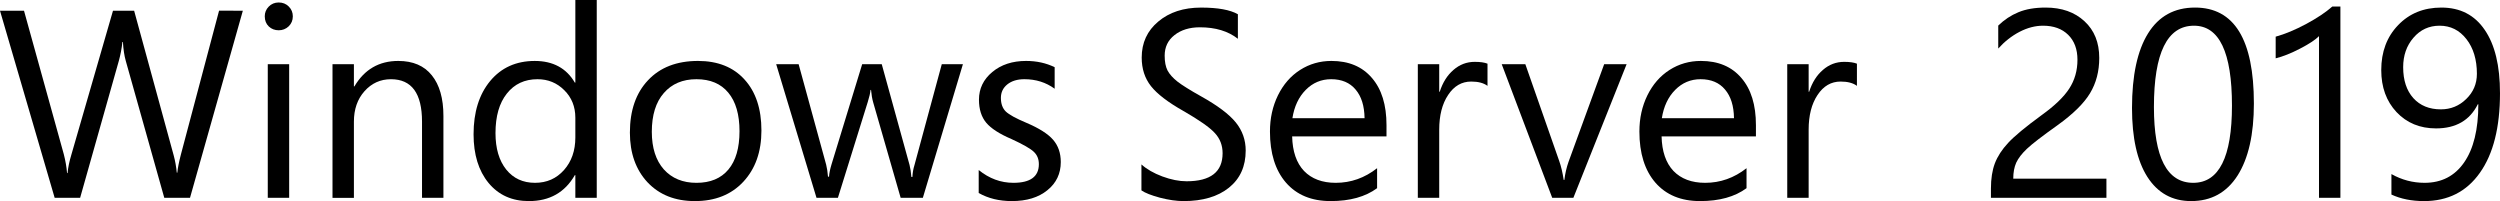
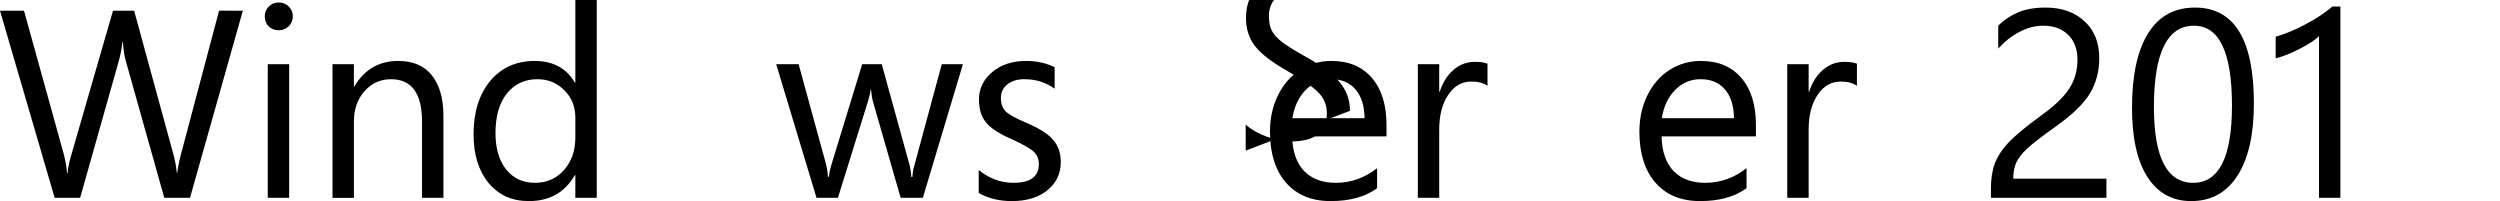
<svg xmlns="http://www.w3.org/2000/svg" xmlns:ns1="http://sodipodi.sourceforge.net/DTD/sodipodi-0.dtd" xmlns:ns2="http://www.inkscape.org/namespaces/inkscape" version="1.1" id="svg34" width="408.289" height="32.841" viewBox="0 0 408.289 32.841" ns1:docname="Windows_Server_2019_logo.svg" ns2:version="1.3.2 (091e20e, 2023-11-25, custom)">
  <ns1:namedview id="namedview1" pagecolor="#ffffff" bordercolor="#000000" borderopacity="0.25" ns2:showpageshadow="2" ns2:pageopacity="0.0" ns2:pagecheckerboard="0" ns2:deskcolor="#d1d1d1" ns2:zoom="2.1063535" ns2:cx="204.14427" ns2:cy="16.379017" ns2:window-width="1366" ns2:window-height="705" ns2:window-x="-8" ns2:window-y="-8" ns2:window-maximized="1" ns2:current-layer="svg34" />
  <defs id="defs38" />
  <g id="g40" transform="translate(-136.026,-37.875)">
    <g aria-label="Windows Server® 2019" id="text1184" style="font-size:43.646px;font-family:'Segoe Pro';-inkscape-font-specification:'Segoe Pro, Normal';letter-spacing:0px;fill:#000000;stroke-width:0.524">
      <path d="m 175.687,39.623 -8.631,30.561 H 162.857 l -6.287,-22.356 q -0.362,-1.257 -0.469,-3.09 h -0.085 q -0.17,1.577 -0.575,3.048 L 149.111,70.184 h -4.156 l -8.93,-30.561 h 3.921 l 6.5,23.443 q 0.405,1.556 0.533,3.069 h 0.085 q 0.107,-1.3 0.639,-3.069 l 6.777,-23.443 h 3.452 l 6.457,23.613 q 0.362,1.321 0.511,2.834 h 0.085 q 0.107,-1.108 0.575,-2.92 l 6.244,-23.528 z" style="fill:#000000" id="path587" />
      <path d="m 183.849,40.539 q 0,0.98 -0.682,1.641 -0.682,0.639 -1.62,0.639 -0.959,0 -1.62,-0.618 -0.661,-0.639 -0.661,-1.662 0,-0.916 0.639,-1.577 0.661,-0.682 1.641,-0.682 0.98,0 1.641,0.661 0.661,0.661 0.661,1.598 z m -0.597,29.644 h -3.495 V 48.361 h 3.495 z" style="fill:#000000" id="path589" />
      <path d="m 208.443,70.184 h -3.495 V 57.738 q 0,-6.926 -5.072,-6.926 -2.579,0 -4.326,1.961 -1.726,1.939 -1.726,4.966 v 12.446 h -3.495 V 48.361 h 3.495 v 3.623 h 0.085 q 2.451,-4.156 7.161,-4.156 3.602,0 5.477,2.344 1.897,2.344 1.897,6.649 z" style="fill:#000000" id="path591" />
      <path d="m 233.484,70.184 h -3.495 v -3.708 h -0.085 q -2.43,4.241 -7.502,4.241 -4.134,0 -6.585,-2.962 -2.451,-2.984 -2.451,-7.949 0,-5.413 2.707,-8.695 2.728,-3.282 7.289,-3.282 4.475,0 6.543,3.538 h 0.085 V 37.875 h 3.495 z m -3.495,-9.867 v -3.218 q 0,-2.707 -1.811,-4.497 -1.79,-1.79 -4.369,-1.79 -3.154,0 -5.008,2.344 -1.854,2.323 -1.854,6.457 0,3.751 1.748,5.946 1.748,2.174 4.71,2.174 2.877,0 4.731,-2.089 1.854,-2.089 1.854,-5.328 z" style="fill:#000000" id="path593" />
-       <path d="m 260.379,59.187 q 0,5.2 -2.962,8.375 -2.941,3.154 -7.907,3.154 -4.838,0 -7.736,-3.069 -2.877,-3.09 -2.877,-8.12 0,-5.413 2.962,-8.546 2.962,-3.154 8.162,-3.154 4.859,0 7.608,3.048 2.749,3.026 2.749,8.312 z m -3.58,0.128 q 0,-4.113 -1.833,-6.308 -1.811,-2.195 -5.2,-2.195 -3.367,0 -5.328,2.259 -1.961,2.238 -1.961,6.33 0,3.921 1.961,6.138 1.982,2.195 5.328,2.195 3.41,0 5.221,-2.174 1.811,-2.174 1.811,-6.244 z" style="fill:#000000" id="path595" />
      <path d="m 293.284,48.361 -6.543,21.823 h -3.623 L 278.622,54.562 q -0.234,-0.81 -0.341,-2.003 h -0.085 q -0.064,0.746 -0.448,1.961 l -4.88,15.664 h -3.495 l -6.585,-21.823 h 3.666 l 4.497,16.41 q 0.213,0.852 0.298,1.961 h 0.17 q 0.043,-0.81 0.405,-2.003 l 5.008,-16.367 h 3.197 l 4.539,16.453 q 0.213,0.831 0.298,1.961 h 0.171 q 0.043,-1.023 0.341,-1.961 l 4.454,-16.453 z" style="fill:#000000" id="path597" />
      <path d="m 309.268,64.344 q 0,2.834 -2.195,4.603 -2.174,1.769 -5.797,1.769 -3.09,0 -5.413,-1.321 v -3.751 q 2.579,2.089 5.669,2.089 4.156,0 4.156,-3.048 0,-1.236 -0.81,-2.003 -0.81,-0.789 -3.687,-2.11 -2.898,-1.236 -4.092,-2.643 -1.193,-1.428 -1.193,-3.772 0,-2.707 2.174,-4.518 2.174,-1.811 5.52,-1.811 2.579,0 4.667,1.023 v 3.516 q -2.131,-1.556 -4.944,-1.556 -1.726,0 -2.792,0.852 -1.044,0.852 -1.044,2.195 0,1.449 0.81,2.238 0.81,0.767 3.346,1.833 3.111,1.321 4.369,2.771 1.257,1.449 1.257,3.644 z" style="fill:#000000" id="path599" />
-       <path d="m 339.467,62.469 q 0,3.857 -2.728,6.053 -2.728,2.195 -7.416,2.195 -1.705,0 -3.857,-0.554 -2.131,-0.575 -3.026,-1.193 v -4.241 q 1.3,1.172 3.41,1.961 2.131,0.789 3.964,0.789 5.882,0 5.882,-4.582 0,-1.918 -1.257,-3.282 -1.257,-1.385 -5.157,-3.623 -3.772,-2.131 -5.285,-4.049 -1.513,-1.918 -1.513,-4.667 0,-3.623 2.707,-5.882 2.707,-2.28 6.99,-2.28 4.113,0 6.01,1.087 v 4.007 q -2.387,-1.875 -6.202,-1.875 -2.536,0 -4.156,1.279 -1.598,1.257 -1.598,3.346 0,1.513 0.469,2.43 0.49,0.916 1.62,1.811 1.151,0.895 3.857,2.408 4.049,2.259 5.669,4.262 1.62,2.003 1.62,4.603 z" style="fill:#000000" id="path601" />
+       <path d="m 339.467,62.469 v -4.241 q 1.3,1.172 3.41,1.961 2.131,0.789 3.964,0.789 5.882,0 5.882,-4.582 0,-1.918 -1.257,-3.282 -1.257,-1.385 -5.157,-3.623 -3.772,-2.131 -5.285,-4.049 -1.513,-1.918 -1.513,-4.667 0,-3.623 2.707,-5.882 2.707,-2.28 6.99,-2.28 4.113,0 6.01,1.087 v 4.007 q -2.387,-1.875 -6.202,-1.875 -2.536,0 -4.156,1.279 -1.598,1.257 -1.598,3.346 0,1.513 0.469,2.43 0.49,0.916 1.62,1.811 1.151,0.895 3.857,2.408 4.049,2.259 5.669,4.262 1.62,2.003 1.62,4.603 z" style="fill:#000000" id="path601" />
      <path d="m 362.462,60.146 h -15.408 q 0.085,3.687 1.939,5.648 1.875,1.939 5.179,1.939 3.708,0 6.756,-2.387 v 3.261 q -2.856,2.11 -7.587,2.11 -4.667,0 -7.289,-3.005 -2.621,-3.026 -2.621,-8.354 0,-3.239 1.3,-5.903 1.321,-2.685 3.623,-4.156 2.302,-1.471 5.115,-1.471 4.241,0 6.607,2.771 2.387,2.749 2.387,7.715 z m -3.58,-2.962 q -0.043,-3.026 -1.47,-4.689 -1.407,-1.684 -3.985,-1.684 -2.43,0 -4.156,1.748 -1.726,1.748 -2.174,4.625 z" style="fill:#000000" id="path603" />
      <path d="m 378.958,51.898 q -0.938,-0.703 -2.664,-0.703 -2.323,0 -3.772,2.195 -1.449,2.174 -1.449,5.669 v 11.125 h -3.495 V 48.361 h 3.495 V 52.857 h 0.085 q 0.725,-2.259 2.238,-3.559 1.513,-1.321 3.474,-1.321 1.364,0 2.089,0.298 z" style="fill:#000000" id="path605" />
-       <path d="m 401.676,48.361 -8.695,21.823 h -3.452 l -8.248,-21.823 h 3.857 l 5.541,15.835 q 0.448,1.257 0.725,3.069 h 0.107 q 0.192,-1.577 0.682,-2.962 l 5.818,-15.941 z" style="fill:#000000" id="path607" />
      <path d="m 422.796,60.146 h -15.408 q 0.085,3.687 1.939,5.648 1.875,1.939 5.179,1.939 3.708,0 6.756,-2.387 v 3.261 q -2.856,2.11 -7.587,2.11 -4.667,0 -7.289,-3.005 -2.621,-3.026 -2.621,-8.354 0,-3.239 1.3,-5.903 1.321,-2.685 3.623,-4.156 2.302,-1.471 5.115,-1.471 4.241,0 6.607,2.771 2.387,2.749 2.387,7.715 z m -3.58,-2.962 q -0.043,-3.026 -1.47,-4.689 -1.407,-1.684 -3.985,-1.684 -2.43,0 -4.156,1.748 -1.726,1.748 -2.174,4.625 z" style="fill:#000000" id="path609" />
      <path d="m 439.291,51.898 q -0.938,-0.703 -2.664,-0.703 -2.323,0 -3.772,2.195 -1.449,2.174 -1.449,5.669 v 11.125 h -3.495 V 48.361 h 3.495 V 52.857 h 0.085 q 0.725,-2.259 2.238,-3.559 1.513,-1.321 3.474,-1.321 1.364,0 2.089,0.298 z" style="fill:#000000" id="path611" />
      <path d="m 475.307,47.636 q 0,-2.579 -1.513,-4.071 -1.513,-1.492 -4.113,-1.492 -1.897,0 -3.836,1.002 -1.918,1.002 -3.474,2.728 v -3.751 q 1.47,-1.428 3.282,-2.174 1.833,-0.767 4.454,-0.767 3.943,0 6.351,2.238 2.408,2.216 2.408,5.989 0,3.282 -1.513,5.775 -1.492,2.472 -5.285,5.2 -3.772,2.685 -5.008,3.857 -1.236,1.172 -1.748,2.259 -0.49,1.087 -0.49,2.621 h 15.216 v 3.133 h -18.861 v -1.513 q 0,-2.408 0.639,-4.113 0.661,-1.726 2.174,-3.346 1.513,-1.641 5.477,-4.539 3.175,-2.28 4.497,-4.326 1.343,-2.067 1.343,-4.71 z" style="fill:#000000" id="path615" />
      <path d="m 504.121,54.775 q 0,7.566 -2.664,11.764 -2.664,4.177 -7.587,4.177 -4.603,0 -7.139,-3.943 -2.515,-3.943 -2.515,-11.253 0,-7.971 2.621,-12.19 2.621,-4.22 7.672,-4.22 9.612,0 9.612,15.664 z m -3.58,0.341 q 0,-13.043 -6.202,-13.043 -6.543,0 -6.543,13.277 0,12.382 6.415,12.382 6.33,0 6.33,-12.616 z" style="fill:#000000" id="path617" />
      <path d="M 514.755,70.184 V 43.779 q -0.916,0.916 -3.111,2.046 -2.174,1.13 -3.964,1.577 v -3.538 q 2.302,-0.639 4.966,-2.067 2.664,-1.428 4.284,-2.856 h 1.321 v 31.243 z" style="fill:#000000" id="path619" />
-       <path d="m 544.314,53.07 q 0,8.397 -3.282,13.021 -3.261,4.625 -9.121,4.625 -3.026,0 -5.328,-1.066 v -3.346 q 2.536,1.428 5.413,1.428 4.156,0 6.457,-3.325 2.323,-3.346 2.323,-9.505 h -0.085 q -1.961,3.943 -6.82,3.943 -3.943,0 -6.457,-2.664 -2.493,-2.664 -2.493,-6.862 0,-4.475 2.749,-7.331 2.749,-2.877 7.075,-2.877 4.603,0 7.075,3.644 2.493,3.623 2.493,10.315 z m -3.772,-3.133 q 0,-3.474 -1.705,-5.669 -1.705,-2.195 -4.39,-2.195 -2.579,0 -4.262,1.961 -1.684,1.939 -1.684,4.816 0,3.197 1.662,5.051 1.662,1.833 4.497,1.833 2.408,0 4.134,-1.684 1.748,-1.684 1.748,-4.113 z" style="fill:#000000" id="path621" />
    </g>
  </g>
</svg>